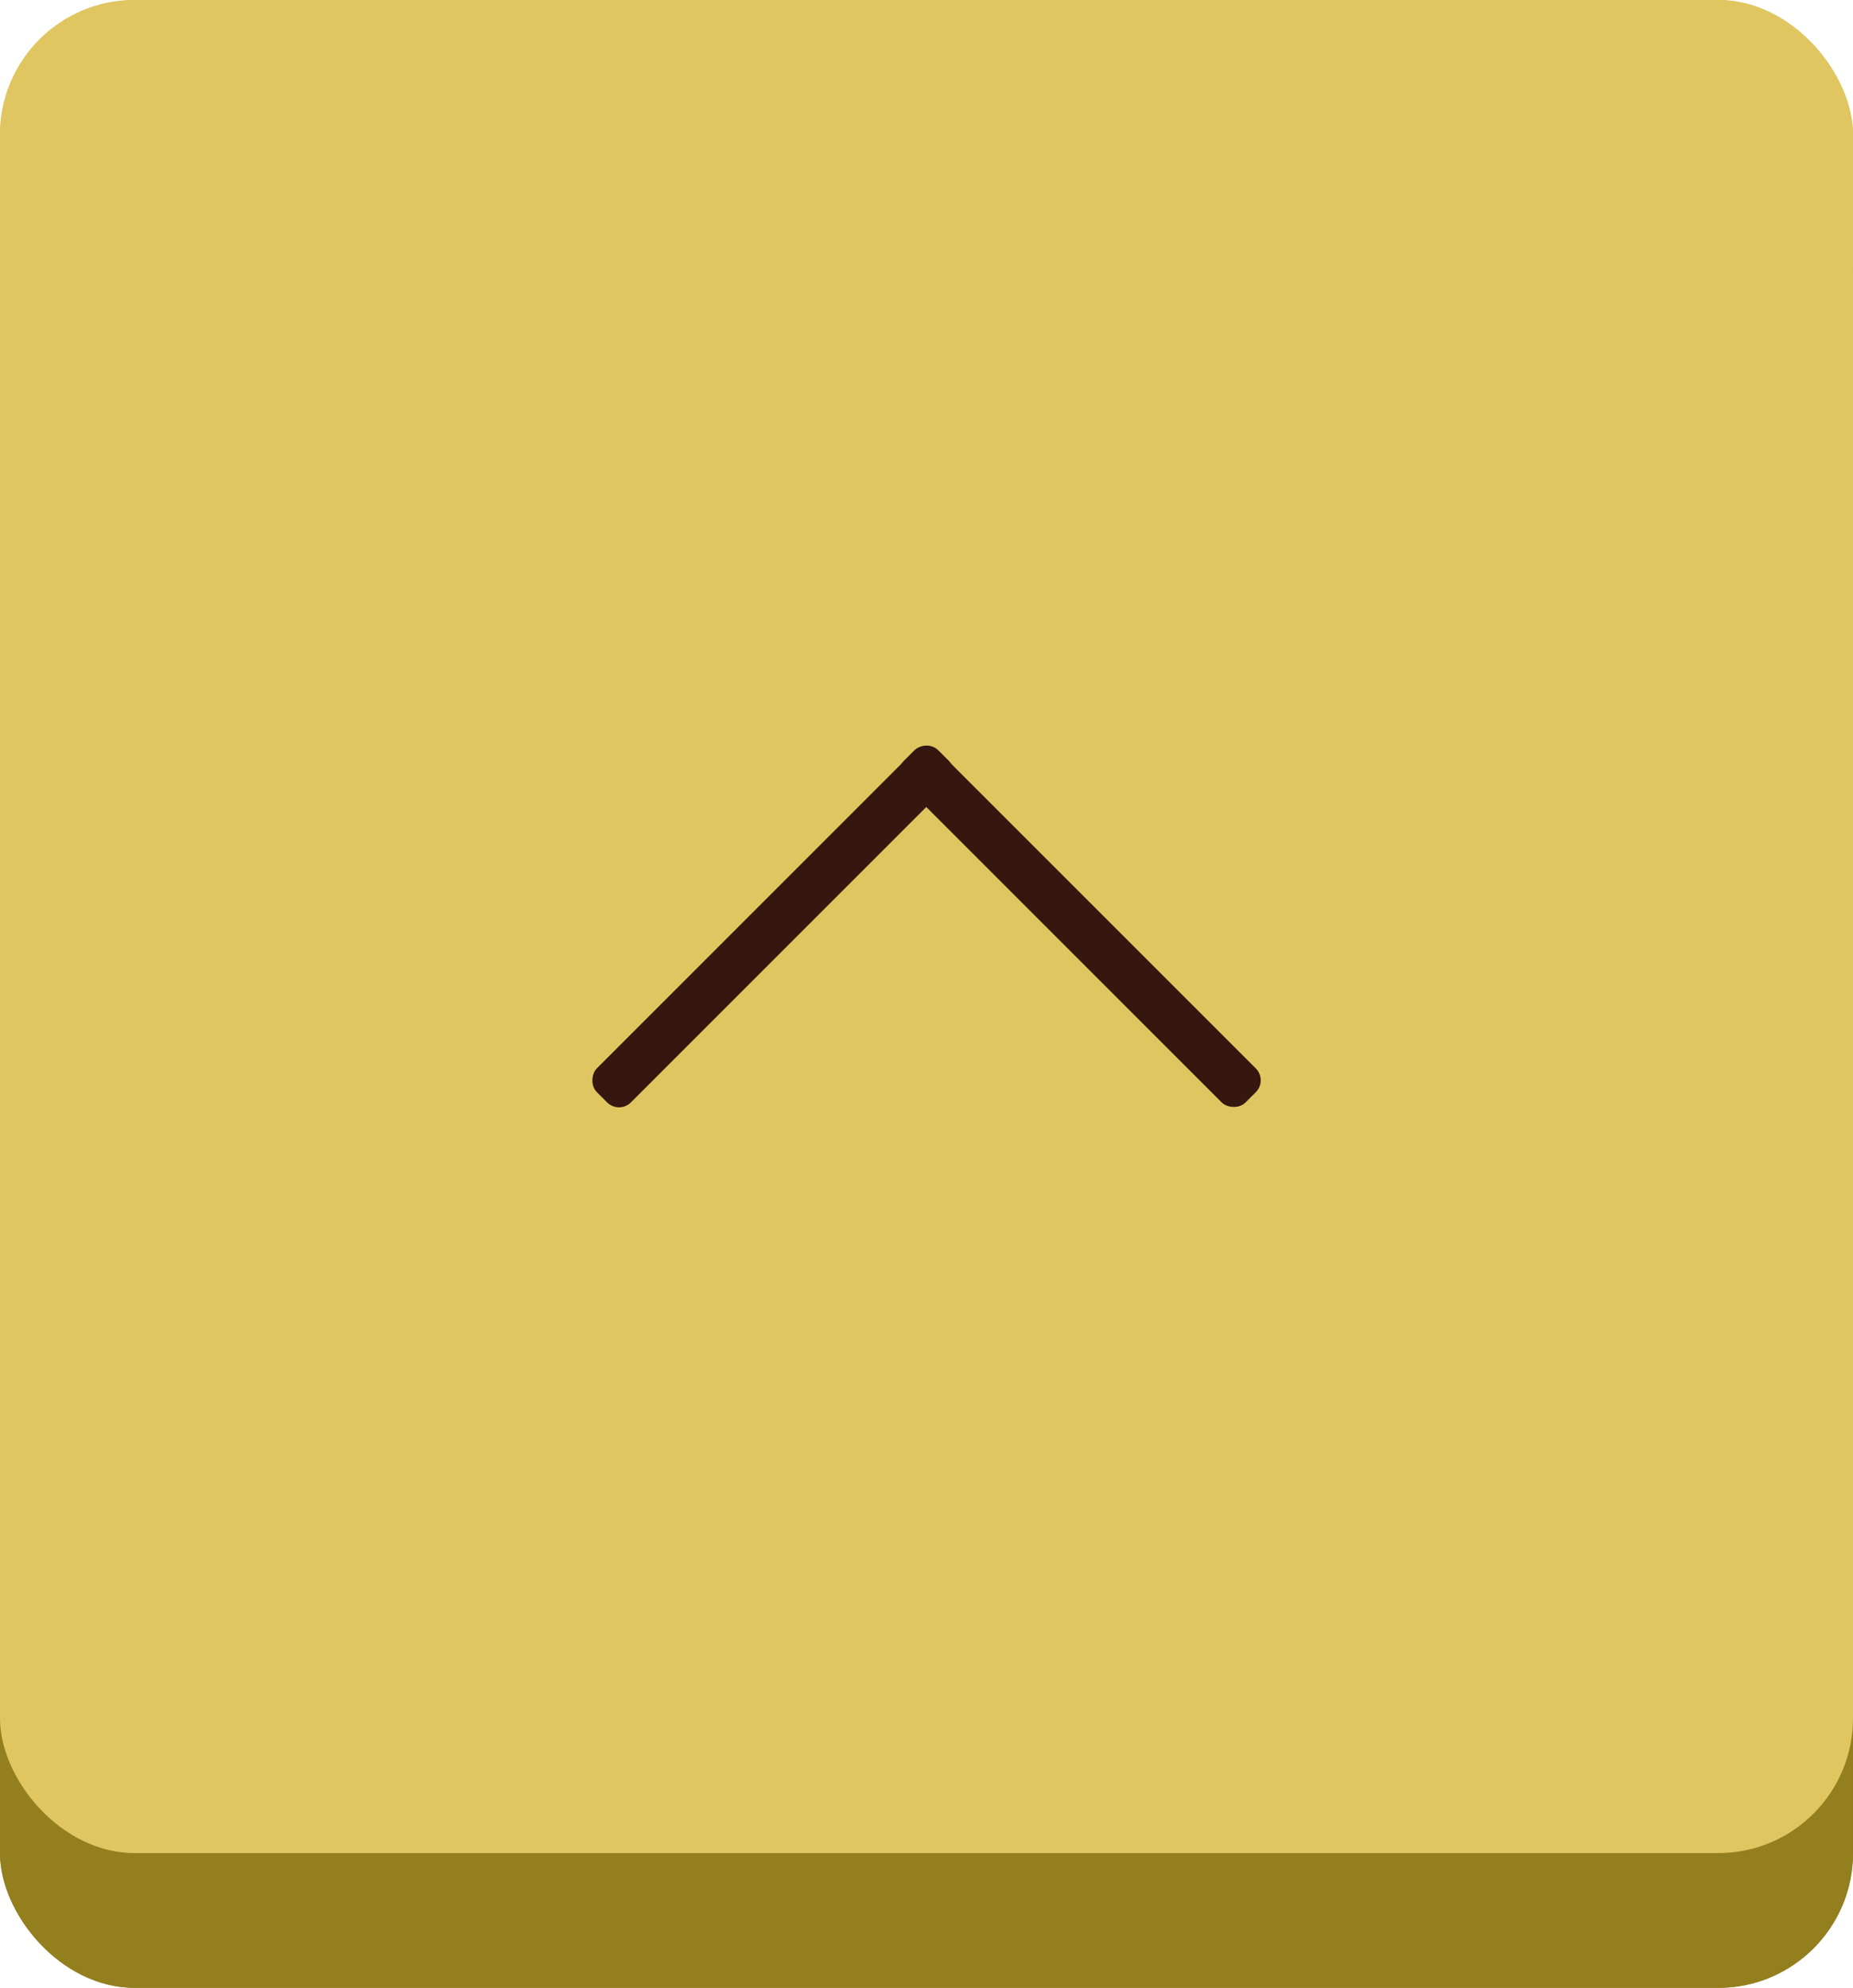
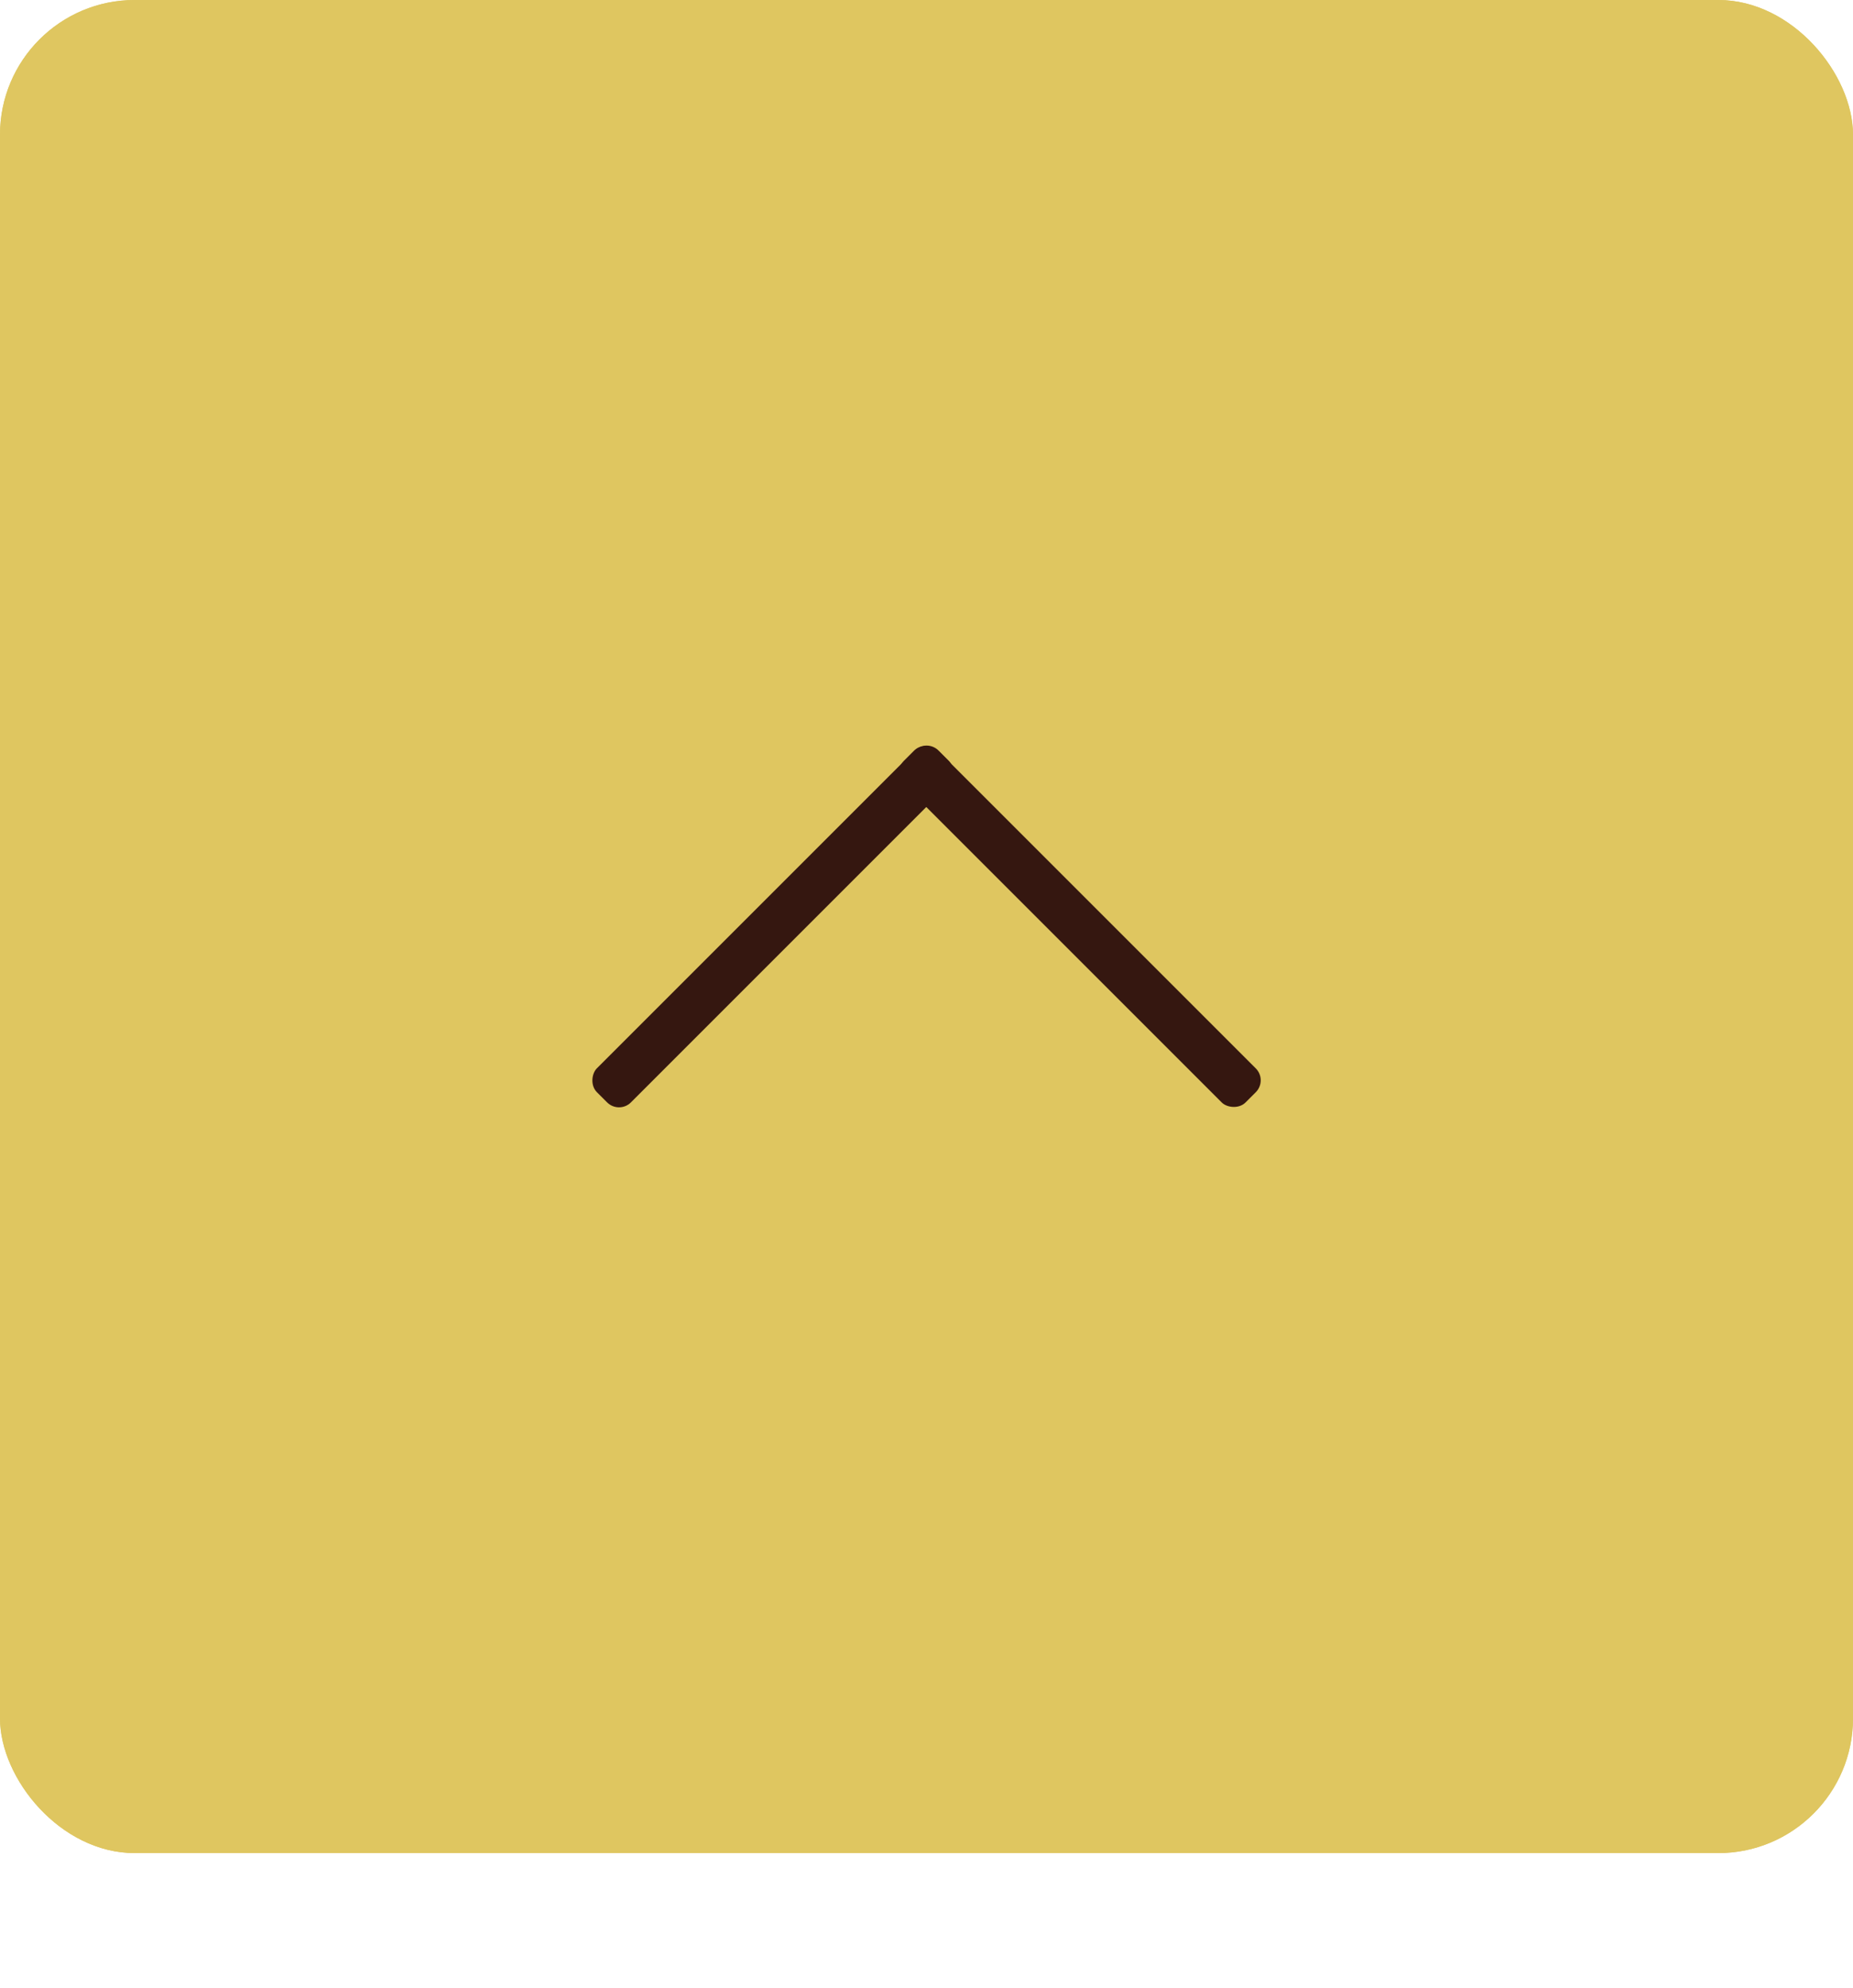
<svg xmlns="http://www.w3.org/2000/svg" id="_レイヤー_2" width="55" height="59" viewBox="0 0 55 59">
  <defs>
    <style>.cls-1{fill:#351710;}.cls-2{fill:#937f1e;}.cls-3{fill:#dfc660;}</style>
  </defs>
  <g id="_コンテンツ">
-     <rect class="cls-2" y="4" width="55" height="55" rx="4" ry="4" />
    <rect class="cls-3" width="55" height="55" rx="4" ry="4" />
-     <rect class="cls-1" x="22.22" y="20.33" width="1.43" height="14.34" rx=".5" ry=".5" transform="translate(19.71 63.16) rotate(-135)" />
-     <rect class="cls-1" x="31.34" y="20.33" width="1.43" height="14.34" rx=".5" ry=".5" transform="translate(-10.06 30.72) rotate(-45)" />
-     <rect class="cls-2" y="4" width="55" height="55" rx="4" ry="4" />
    <rect class="cls-3" width="55" height="55" rx="4" ry="4" />
    <rect class="cls-1" x="22.22" y="20.33" width="1.43" height="14.34" rx=".5" ry=".5" transform="translate(19.71 63.16) rotate(-135)" />
    <rect class="cls-1" x="31.34" y="20.33" width="1.43" height="14.34" rx=".5" ry=".5" transform="translate(-10.06 30.72) rotate(-45)" />
  </g>
</svg>